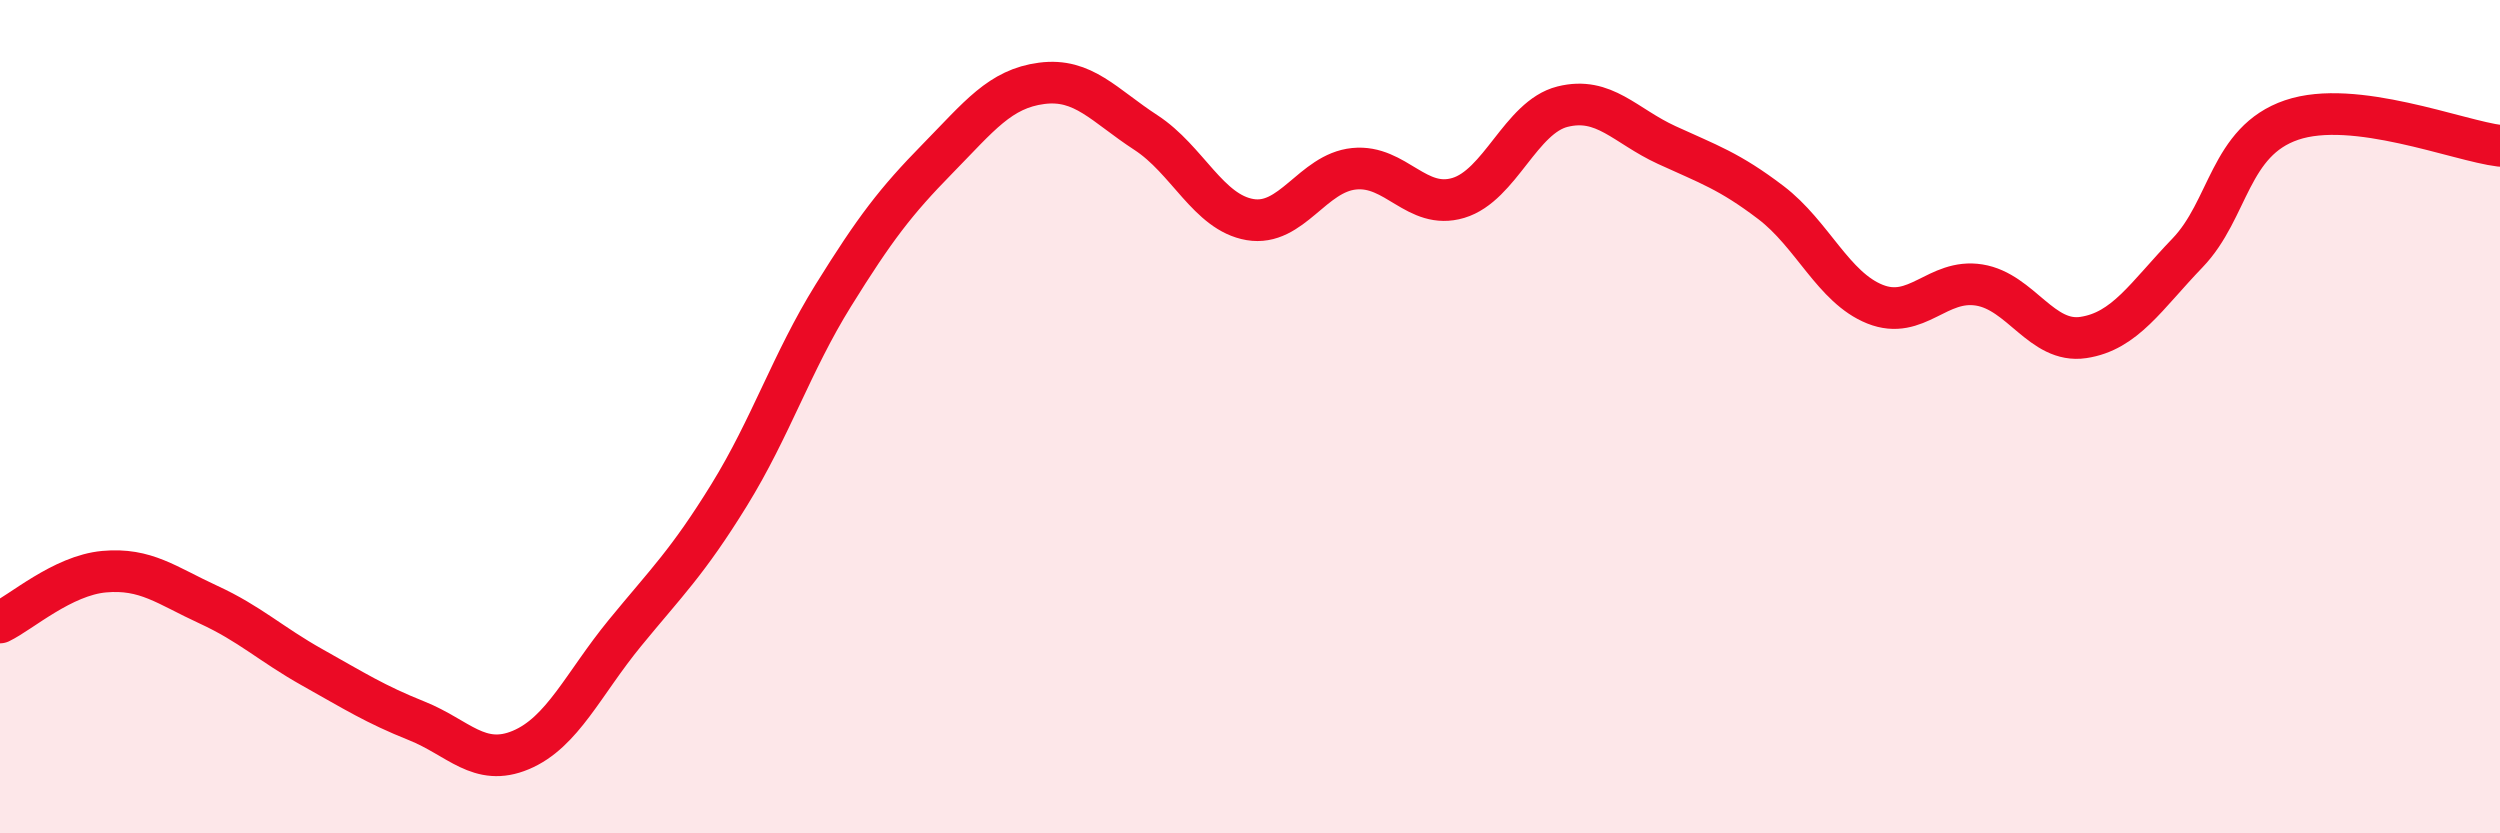
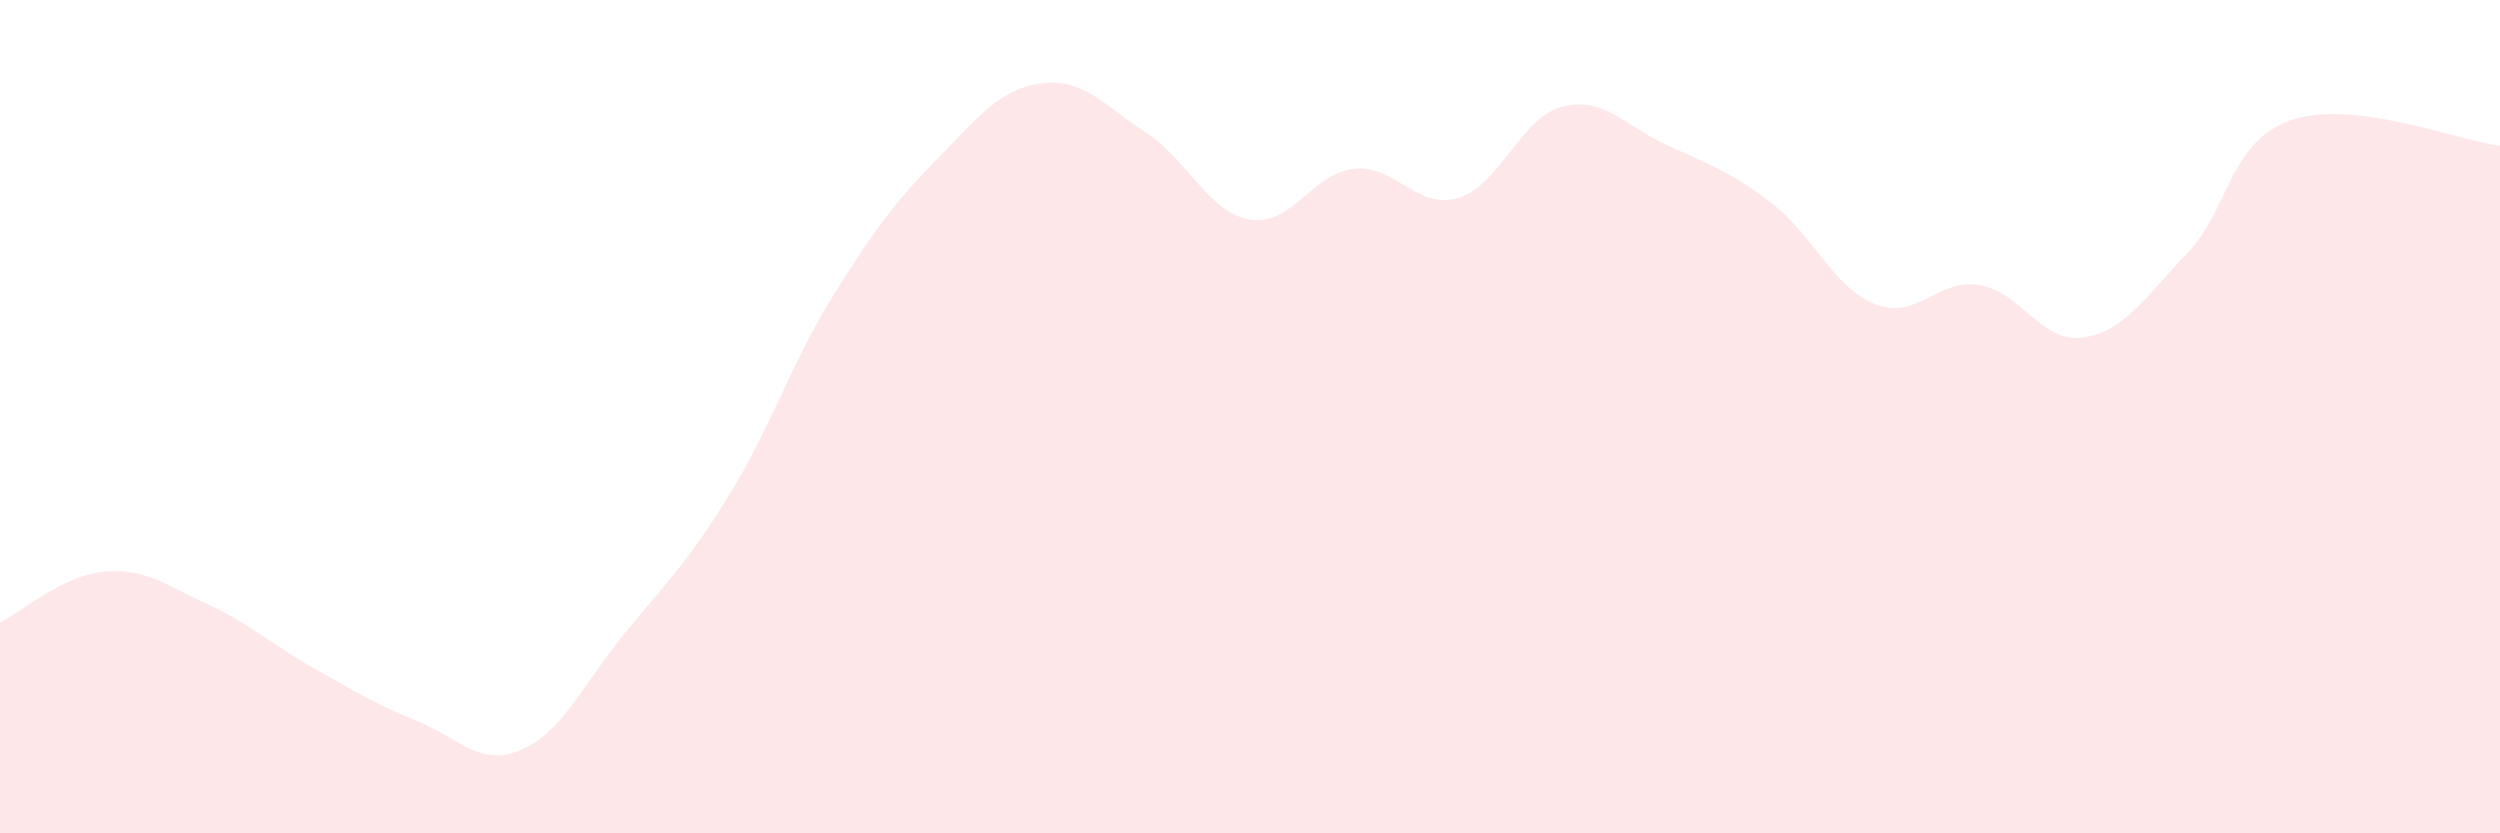
<svg xmlns="http://www.w3.org/2000/svg" width="60" height="20" viewBox="0 0 60 20">
  <path d="M 0,14.94 C 0.5,14.7 1.5,13.81 2.5,13.72 C 3.5,13.63 4,14.05 5,14.51 C 6,14.97 6.5,15.46 7.5,16.02 C 8.5,16.58 9,16.9 10,17.3 C 11,17.7 11.5,18.42 12.5,18 C 13.5,17.58 14,16.41 15,15.19 C 16,13.97 16.5,13.5 17.5,11.88 C 18.5,10.26 19,8.7 20,7.09 C 21,5.48 21.5,4.83 22.5,3.81 C 23.5,2.79 24,2.13 25,2 C 26,1.87 26.5,2.53 27.5,3.18 C 28.5,3.83 29,5.1 30,5.27 C 31,5.44 31.5,4.15 32.5,4.05 C 33.5,3.95 34,5.05 35,4.75 C 36,4.45 36.5,2.81 37.5,2.56 C 38.5,2.31 39,3.02 40,3.48 C 41,3.94 41.5,4.1 42.5,4.86 C 43.5,5.62 44,6.9 45,7.3 C 46,7.7 46.5,6.68 47.5,6.84 C 48.5,7 49,8.25 50,8.1 C 51,7.95 51.5,7.11 52.5,6.07 C 53.5,5.03 53.5,3.39 55,2.88 C 56.5,2.37 59,3.38 60,3.5L60 20L0 20Z" fill="#EB0A25" opacity="0.1" stroke-linecap="round" stroke-linejoin="round" />
-   <path d="M 0,14.94 C 0.5,14.7 1.5,13.81 2.5,13.72 C 3.5,13.63 4,14.05 5,14.51 C 6,14.97 6.5,15.46 7.5,16.02 C 8.5,16.58 9,16.9 10,17.3 C 11,17.7 11.5,18.42 12.5,18 C 13.5,17.58 14,16.41 15,15.19 C 16,13.97 16.5,13.5 17.5,11.88 C 18.5,10.26 19,8.7 20,7.09 C 21,5.48 21.5,4.83 22.5,3.81 C 23.5,2.79 24,2.13 25,2 C 26,1.87 26.5,2.53 27.5,3.18 C 28.5,3.83 29,5.1 30,5.27 C 31,5.44 31.5,4.15 32.5,4.05 C 33.5,3.95 34,5.05 35,4.75 C 36,4.45 36.5,2.81 37.5,2.56 C 38.5,2.31 39,3.02 40,3.48 C 41,3.94 41.5,4.1 42.5,4.86 C 43.5,5.62 44,6.9 45,7.3 C 46,7.7 46.5,6.68 47.5,6.84 C 48.5,7 49,8.25 50,8.1 C 51,7.95 51.5,7.11 52.5,6.07 C 53.5,5.03 53.5,3.39 55,2.88 C 56.5,2.37 59,3.38 60,3.5" stroke="#EB0A25" stroke-width="1" fill="none" stroke-linecap="round" stroke-linejoin="round" />
</svg>